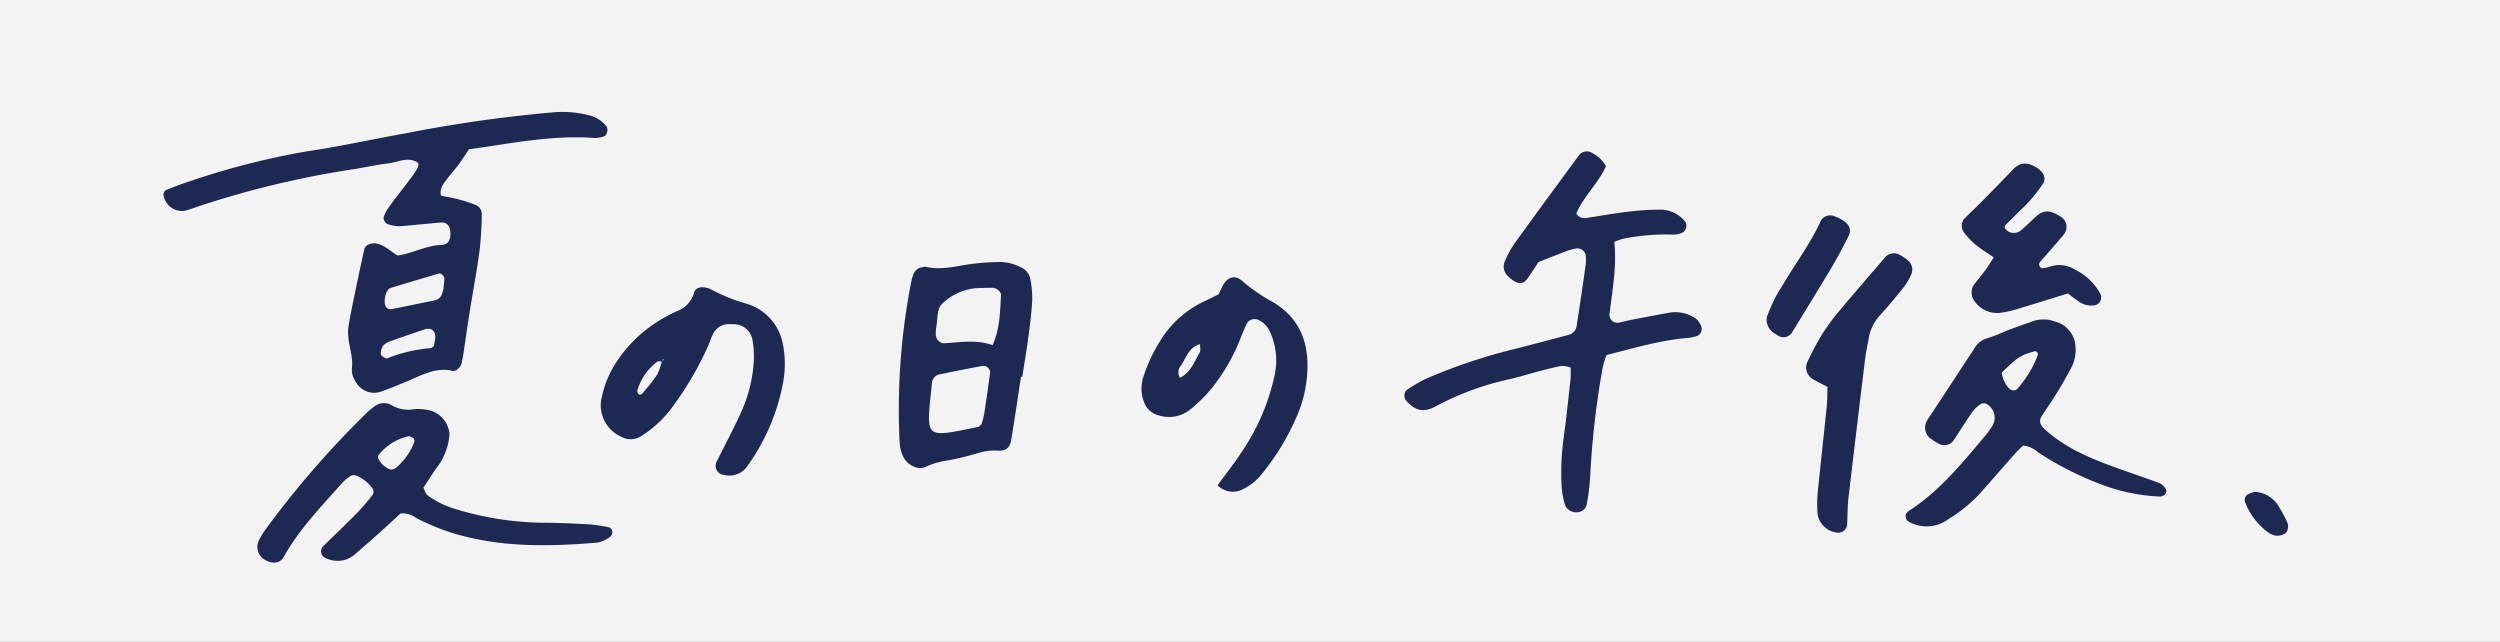
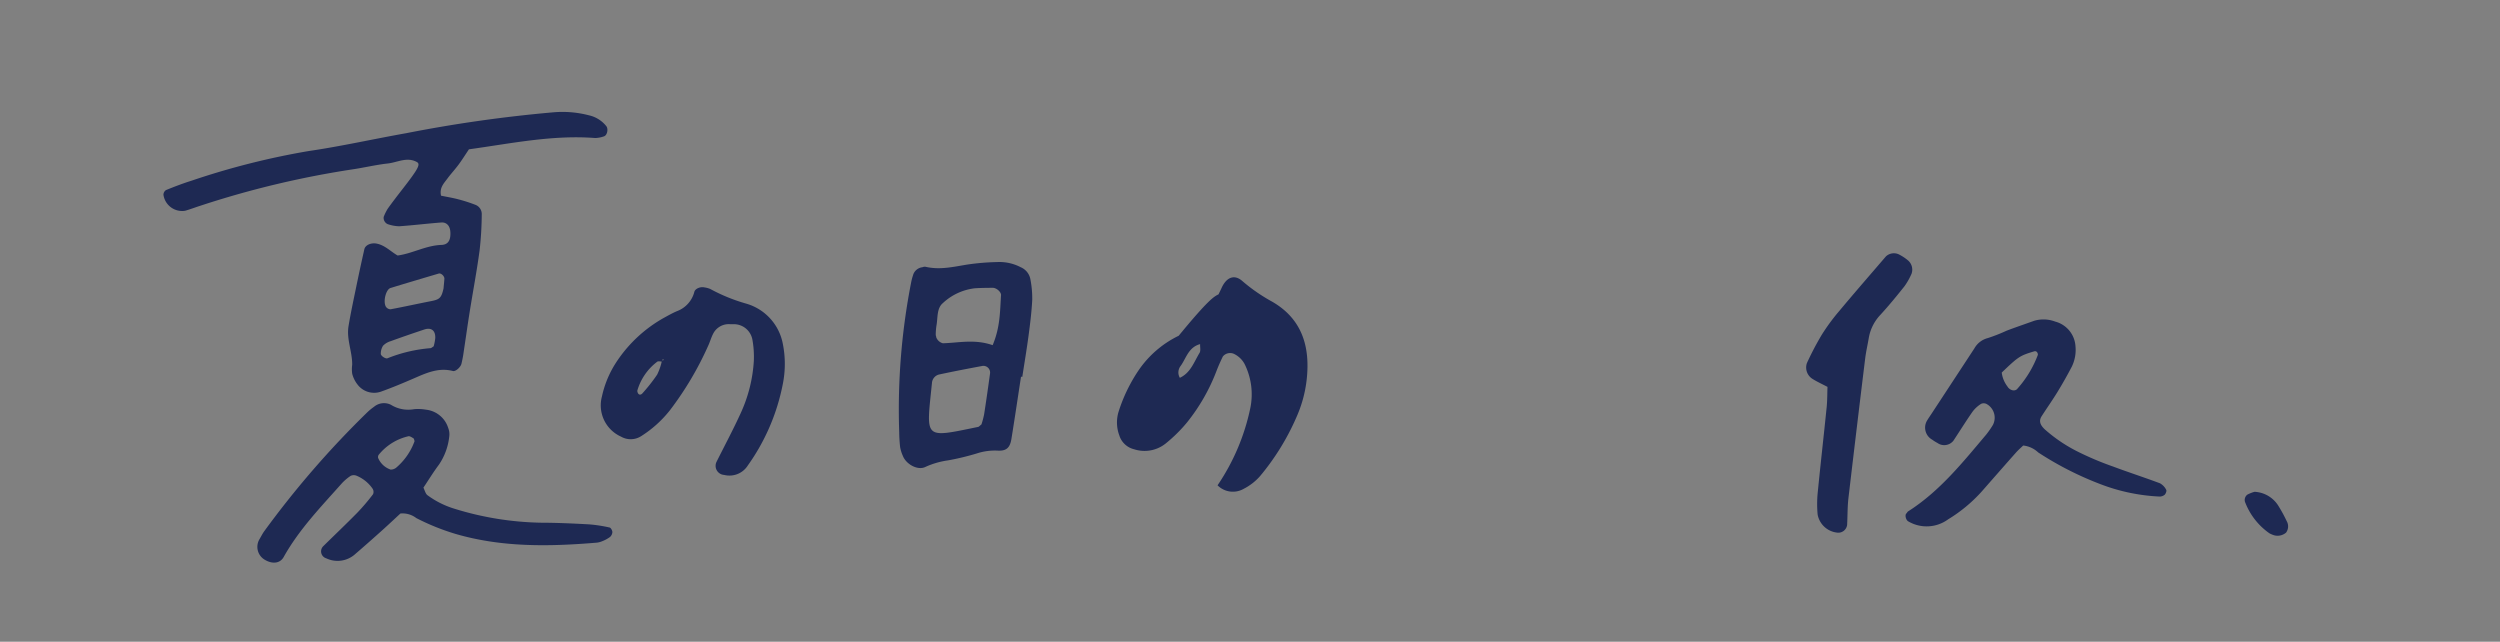
<svg xmlns="http://www.w3.org/2000/svg" width="378.015" height="97.032" viewBox="0 0 378.015 97.032">
  <rect x="0" y="0" width="378.015" height="97.032" fill="#808080" stroke="none" />
  <g id="グループ_883" data-name="グループ 883" transform="translate(-414.266 -3467.193)">
-     <rect id="長方形_184" data-name="長方形 184" width="378.015" height="97.032" transform="translate(414.266 3467.193)" fill="#fff" opacity="0.9" />
-     <path id="パス_1716" data-name="パス 1716" d="M658.361,3503.79c.39,3.7-.3,7.3-.731,10.912a1.191,1.191,0,0,0,1.437,1.269c.6-.117,1.184-.288,1.782-.4q2.916-.564,5.837-1.1a5.383,5.383,0,0,1,3.539.608,2.555,2.555,0,0,1,1.35,1.734,1.206,1.206,0,0,1-.571,1.132,6.938,6.938,0,0,1-1.306.33c-4.275.314-8.345,1.549-12.507,2.6a14.675,14.675,0,0,0-.574,1.806,131.364,131.364,0,0,0-1.921,16.8,32.984,32.984,0,0,1-.526,4.062,1.5,1.5,0,0,1-1.322,1.1,1.863,1.863,0,0,1-1.892-.962,13.53,13.53,0,0,1-.551-2.669,39.453,39.453,0,0,1,.251-7.3c.425-3.018.734-6.052,1.071-9.082.066-.6.028-1.211.038-1.856a4.2,4.2,0,0,0-1.34-.252c-1.049.173-2.083.452-3.114.72-1.621.423-3.224.927-4.856,1.3a42.658,42.658,0,0,0-11.114,4.1c-1.776.973-3.1.672-4.436-.848a1.189,1.189,0,0,1,.061-1.623,23.824,23.824,0,0,1,2.726-1.626,84.451,84.451,0,0,1,14.29-4.754c2.5-.659,5.012-1.294,7.508-1.98a1.574,1.574,0,0,0,1.167-1.285q.738-4.742,1.4-9.5a7.377,7.377,0,0,0-.041-1.366,1.326,1.326,0,0,0-1.359-.91,10.565,10.565,0,0,0-1.321.334c-1.421.535-2.829,1.1-4.427,1.73-.5.745-1.073,1.635-1.677,2.5-.593.852-1.383.9-2.357.151a4.409,4.409,0,0,1-.685-.6,1.971,1.971,0,0,1-.4-2.127,15.247,15.247,0,0,1,1.529-2.8c3.206-4.447,6.459-8.862,9.707-13.279a1.5,1.5,0,0,1,2.036-.311,4.871,4.871,0,0,1,2.033,1.98c-1.129,2.551-3.373,4.544-4.489,7.164a1.5,1.5,0,0,0,1.646.638c1.96-.287,3.91-.652,5.875-.887a40.46,40.46,0,0,1,5.011-.347,4.83,4.83,0,0,1,3.992,1.878,1.238,1.238,0,0,1-.405,1.563,3.457,3.457,0,0,1-1.3.333,32.834,32.834,0,0,0-7.723.622A7.254,7.254,0,0,0,658.361,3503.79Z" fill="#1e2953" />
    <g id="グループ_642" data-name="グループ 642">
      <path id="パス_1717" data-name="パス 1717" d="M472.906,3491.912c1.455-.16,2.9-1.046,4.4-.214.583.324.189,1.047-2.223,4.147-.747.961-1.491,1.927-2.2,2.918a7.848,7.848,0,0,0-.6,1.223,1.037,1.037,0,0,0,.59,1.092,5.686,5.686,0,0,0,1.754.327c2.122-.144,4.236-.409,6.357-.569.832-.062,1.332.531,1.381,1.444.066,1.221-.32,1.913-1.359,1.947-2.332.077-4.369,1.3-6.614,1.6-1.074-.614-1.912-1.553-3.173-1.8-.777-.155-1.706.168-1.863.861q-.656,2.9-1.251,5.8c-.4,1.934-.816,3.868-1.139,5.816-.33,1.987.581,3.881.553,5.854a4.869,4.869,0,0,0,.006,1.36,4.4,4.4,0,0,0,.777,1.588,3.149,3.149,0,0,0,3.693,1.06c1.574-.566,3.121-1.212,4.657-1.876,1.949-.841,3.856-1.778,6.093-1.2.437.113,1.19-.613,1.3-1.112.1-.443.2-.888.267-1.336.32-2.107.612-4.218.947-6.322.5-3.159,1.1-6.3,1.527-9.474a51.426,51.426,0,0,0,.324-5.457,1.484,1.484,0,0,0-.967-1.429,23.316,23.316,0,0,0-2.6-.835c-.872-.229-1.766-.374-2.589-.543-.267-1.182.419-1.856.948-2.571.542-.735,1.171-1.406,1.714-2.14s1.007-1.485,1.556-2.3c6.353-.876,12.626-2.206,19.08-1.709a4.187,4.187,0,0,0,1.311-.243c.513-.133.708-1.095.4-1.522a4.632,4.632,0,0,0-2.654-1.671,15.858,15.858,0,0,0-5.435-.445,210.005,210.005,0,0,0-22.141,3.143c-4.946.877-9.856,1.988-14.823,2.713a115.251,115.251,0,0,0-17.691,4.481c-1.3.407-2.584.9-3.852,1.414a.857.857,0,0,0-.387.71,2.855,2.855,0,0,0,3.277,2.42c.731-.209,1.444-.481,2.168-.716a141.374,141.374,0,0,1,23.074-5.533C469.308,3492.549,471.093,3492.113,472.906,3491.912Zm7.175,26.412a7.623,7.623,0,0,1-.242,1.236c-.215.129-.335.256-.472.277a22.142,22.142,0,0,0-6.507,1.528c-.267.13-1.035-.356-1.016-.681a2.224,2.224,0,0,1,.341-1.212,2.592,2.592,0,0,1,1.133-.684c1.688-.614,3.387-1.2,5.09-1.767C479.478,3516.663,480.131,3517.167,480.081,3518.324Zm1.249-7.515c-.316,1.44-.608,1.667-1.876,1.915-2.051.4-4.092.854-6.145,1.237a.881.881,0,0,1-.7-.4c-.449-.8.014-2.608.707-2.821,2.425-.745,4.859-1.464,7.291-2.186.351-.1.884.4.854.8C481.416,3509.947,481.354,3510.541,481.33,3510.809Z" fill="#1e2953" />
      <path id="パス_1718" data-name="パス 1718" d="M506.453,3546.96a21.412,21.412,0,0,0-3.136-.482c-2.431-.134-4.868-.245-7.3-.25a46.825,46.825,0,0,1-13.036-2.112,13.467,13.467,0,0,1-4.065-2.034c-.319-.228-.423-.759-.627-1.152.8-1.194,1.514-2.367,2.335-3.461a9.252,9.252,0,0,0,1.567-4.236,2.574,2.574,0,0,0-.155-1.337,3.97,3.97,0,0,0-3.338-2.754,7.106,7.106,0,0,0-1.819-.079,4.939,4.939,0,0,1-3.492-.659,2.35,2.35,0,0,0-2.582.31,8.308,8.308,0,0,0-1.053.873,141.067,141.067,0,0,0-15.534,17.936c-.267.368-.471.782-.7,1.175a2.255,2.255,0,0,0,.819,3.154c1.015.6,2.235.621,2.827-.441,2.328-4.169,5.623-7.565,8.754-11.093a7.121,7.121,0,0,1,1.375-1.175,1.1,1.1,0,0,1,.853-.031,5.5,5.5,0,0,1,2.453,1.966.9.9,0,0,1,.076.841,31.34,31.34,0,0,1-2.363,2.779c-1.706,1.738-3.474,3.413-5.208,5.123a1.1,1.1,0,0,0,.509,1.8,3.966,3.966,0,0,0,4.283-.58c1.385-1.189,2.751-2.4,4.11-3.618,1.012-.907,2-1.841,2.806-2.585a3.406,3.406,0,0,1,2.4.691,34.728,34.728,0,0,0,5.914,2.389c7.016,2.051,14.139,1.928,21.3,1.334a2.888,2.888,0,0,0,.883-.218,5.165,5.165,0,0,0,1.19-.643,1.073,1.073,0,0,0,.362-.756C506.851,3547.4,506.635,3547,506.453,3546.96Zm-32.291-9.043a1.294,1.294,0,0,1-.835.279,3.134,3.134,0,0,1-1.891-1.776.623.623,0,0,1,.078-.44,8.09,8.09,0,0,1,4.5-2.821c.228-.047.531.166.768.311.1.059.107.256.17.425A9.459,9.459,0,0,1,474.162,3537.917Z" fill="#1e2953" />
    </g>
    <path id="パス_1719" data-name="パス 1719" d="M568.651,3524.147c-.48,3.136-.944,6.275-1.45,9.405-.218,1.345-.756,1.856-2.1,1.777a8.733,8.733,0,0,0-3.109.419,38.283,38.283,0,0,1-4.389,1.058,12.251,12.251,0,0,0-3.414.992c-1.151.567-2.9-.394-3.4-1.66a5.733,5.733,0,0,1-.416-1.319,21.843,21.843,0,0,1-.141-2.285,100.108,100.108,0,0,1,1.8-22.616,9.438,9.438,0,0,1,.353-1.3,1.685,1.685,0,0,1,1.356-1.018,1.046,1.046,0,0,1,.441-.076c2.172.516,4.224.016,6.312-.323a35.5,35.5,0,0,1,4.528-.382,6.952,6.952,0,0,1,3.575.776,2.467,2.467,0,0,1,1.45,1.719,15.34,15.34,0,0,1,.3,3.18c-.089,1.816-.315,3.62-.553,5.417-.279,2.1-.632,4.182-.952,6.272Zm-5.984,7.222a13.158,13.158,0,0,0,.406-1.534c.323-2.069.615-4.144.9-6.22a1.02,1.02,0,0,0-1.106-1.1c-2.2.41-4.4.83-6.581,1.3a1.408,1.408,0,0,0-1.1,1.265c-.867,8.584-1.362,8.374,6.981,6.665C562.3,3531.716,562.393,3531.579,562.667,3531.369Zm1.693-11.984c1.156-2.715,1.107-5.159,1.268-7.556.033-.492-.7-1.126-1.268-1.118-.912.012-1.828.01-2.735.078a8.508,8.508,0,0,0-4.795,2.237c-.945.791-.748,2.223-.967,3.4a9.708,9.708,0,0,0-.107,1.357c-.007.143.079.294.084.44a1.473,1.473,0,0,0,.987.874C559.241,3519.034,561.629,3518.433,564.36,3519.385Z" fill="#1e2953" />
    <path id="パス_1720" data-name="パス 1720" d="M532.624,3525.3a31.505,31.505,0,0,1-5.278,12.266,3.284,3.284,0,0,1-3.575,1.44,1.378,1.378,0,0,1-1.163-1.978c1.221-2.445,2.514-4.857,3.647-7.342a22.008,22.008,0,0,0,1.995-7.924,14.7,14.7,0,0,0-.208-3.167,2.851,2.851,0,0,0-2.916-2.381c-.152-.006-.3,0-.456,0a2.638,2.638,0,0,0-2.6,1.5c-.275.539-.438,1.135-.69,1.687a48.912,48.912,0,0,1-5.79,9.79,17.319,17.319,0,0,1-4.376,3.95,2.931,2.931,0,0,1-3.049.071,5.181,5.181,0,0,1-2.881-6.079,15.413,15.413,0,0,1,2.329-5.412,20.711,20.711,0,0,1,6.981-6.437c.668-.363,1.331-.743,2.028-1.041a4.225,4.225,0,0,0,2.632-2.916c.141-.53.97-.814,1.521-.677a3.52,3.52,0,0,1,.874.232,26.479,26.479,0,0,0,5.432,2.217,7.832,7.832,0,0,1,5.555,6.094A15.434,15.434,0,0,1,532.624,3525.3Zm-18.17-3.427c-.277,0-.645-.116-.817.018a8.387,8.387,0,0,0-3,4.351.678.678,0,0,0,.105.417c.117.242.422.295.67,0a25.977,25.977,0,0,0,2.217-2.816,8.939,8.939,0,0,0,.722-2.092l.3-.141Q514.352,3521.357,514.454,3521.869Z" fill="#1e2953" />
-     <path id="パス_1721" data-name="パス 1721" d="M598.515,3511.7c.214-.447.349-.717.474-.991.742-1.622,1.946-2.081,3.149-1a26.091,26.091,0,0,0,4.489,3.1c4.2,2.422,5.6,6.234,5.3,10.829a19.043,19.043,0,0,1-1.448,6.209,36.659,36.659,0,0,1-5.679,9.331,8.3,8.3,0,0,1-2.5,1.938,3.267,3.267,0,0,1-3.933-.54c1.248-1.717,2.574-3.363,3.707-5.132a32.613,32.613,0,0,0,4.957-11.693,10.3,10.3,0,0,0-.878-6.668,3.571,3.571,0,0,0-1.637-1.532,1.424,1.424,0,0,0-1.641.41c-.327.678-.639,1.366-.913,2.068a28.8,28.8,0,0,1-4.5,7.9,22.506,22.506,0,0,1-3.235,3.194,5.1,5.1,0,0,1-4.758.872,3.1,3.1,0,0,1-2.245-2.087,5.576,5.576,0,0,1-.115-3.589,24.135,24.135,0,0,1,2.954-6.157,15.535,15.535,0,0,1,6.136-5.333C597.028,3512.445,597.837,3512.032,598.515,3511.7Zm-5.85,12.619c1.636-.756,2.149-2.409,2.982-3.773.2-.323.062-.849.082-1.321-1.774.481-2.1,2.137-2.949,3.309A1.6,1.6,0,0,0,592.665,3524.319Z" fill="#1e2953" />
+     <path id="パス_1721" data-name="パス 1721" d="M598.515,3511.7c.214-.447.349-.717.474-.991.742-1.622,1.946-2.081,3.149-1a26.091,26.091,0,0,0,4.489,3.1c4.2,2.422,5.6,6.234,5.3,10.829a19.043,19.043,0,0,1-1.448,6.209,36.659,36.659,0,0,1-5.679,9.331,8.3,8.3,0,0,1-2.5,1.938,3.267,3.267,0,0,1-3.933-.54a32.613,32.613,0,0,0,4.957-11.693,10.3,10.3,0,0,0-.878-6.668,3.571,3.571,0,0,0-1.637-1.532,1.424,1.424,0,0,0-1.641.41c-.327.678-.639,1.366-.913,2.068a28.8,28.8,0,0,1-4.5,7.9,22.506,22.506,0,0,1-3.235,3.194,5.1,5.1,0,0,1-4.758.872,3.1,3.1,0,0,1-2.245-2.087,5.576,5.576,0,0,1-.115-3.589,24.135,24.135,0,0,1,2.954-6.157,15.535,15.535,0,0,1,6.136-5.333C597.028,3512.445,597.837,3512.032,598.515,3511.7Zm-5.85,12.619c1.636-.756,2.149-2.409,2.982-3.773.2-.323.062-.849.082-1.321-1.774.481-2.1,2.137-2.949,3.309A1.6,1.6,0,0,0,592.665,3524.319Z" fill="#1e2953" />
    <g id="グループ_643" data-name="グループ 643">
      <path id="パス_1722" data-name="パス 1722" d="M720.187,3534.557c-.3.291-.734.662-1.11,1.086-1.742,1.962-3.467,3.939-5.2,5.91a22.639,22.639,0,0,1-5.053,4.174,5.482,5.482,0,0,1-6.033.29c-.336-.192-.531-.942-.278-1.176.105-.1.161-.256.278-.33,4.769-3.034,8.233-7.381,11.808-11.614a13.527,13.527,0,0,0,1-1.438,2.367,2.367,0,0,0-.937-3.172.948.948,0,0,0-.85-.025,4.83,4.83,0,0,0-1.277,1.167c-1,1.436-1.929,2.929-2.895,4.392a1.766,1.766,0,0,1-2.422.349,6.16,6.16,0,0,1-.8-.5,2.082,2.082,0,0,1-.812-2.808c.22-.379.471-.738.712-1.1q3.246-4.948,6.493-9.9a3.236,3.236,0,0,1,2.018-1.548,25.607,25.607,0,0,0,2.869-1.128c1.382-.518,2.778-1,4.172-1.495a4.984,4.984,0,0,1,3.15.126,4.122,4.122,0,0,1,3.073,3.75,5.777,5.777,0,0,1-.553,3.057c-.676,1.3-1.4,2.575-2.162,3.822s-1.608,2.44-2.4,3.673c-.448.7-.258,1.309.477,2a22.683,22.683,0,0,0,5.119,3.433,46.283,46.283,0,0,0,5.21,2.188c2.35.881,4.735,1.647,7.084,2.53a2.283,2.283,0,0,1,.942.989c.1.167-.066.584-.242.751a1.176,1.176,0,0,1-.808.262,28.5,28.5,0,0,1-9.051-1.932,48.944,48.944,0,0,1-9.254-4.737A3.949,3.949,0,0,0,720.187,3534.557Zm-3.248-11.03a4.353,4.353,0,0,0,.845,2.079c.364.628,1.132.812,1.5.391a16.311,16.311,0,0,0,3.12-5.147.6.6,0,0,0-.144-.427.4.4,0,0,0-.33-.129C719.654,3520.978,719.51,3521.074,716.939,3523.527Z" fill="#1e2953" />
-       <path id="パス_1723" data-name="パス 1723" d="M726.943,3511.566c-2.957.912-5.5,1.711-8.05,2.473a15.98,15.98,0,0,1-2.187.459,4.166,4.166,0,0,1-3.723-1.553,2.22,2.22,0,0,1-.343-2.545c.591-.827,1.261-1.594,1.863-2.412.422-.574.787-1.19,1.231-1.869-1.04-.722-1.978-1.3-2.827-1.988a12.3,12.3,0,0,1-1.618-1.714,1.724,1.724,0,0,1-.047-2.112c.809-.831,1.67-1.611,2.484-2.437,1.63-1.653,3.262-3.3,4.858-4.99,1.064-1.124,2.108-1.267,3.624-.36a4.7,4.7,0,0,1,.719.609,1.542,1.542,0,0,1,.37,1.664,22.43,22.43,0,0,1-3.657,4.313c-.706.723-1.439,1.42-2.142,2.145a.448.448,0,0,0-.088.418,1.707,1.707,0,0,0,.627.592,1.725,1.725,0,0,0,1.725-.168c.794-.632,1.495-1.376,2.248-2.059,1.22-1.107,2.141-1.145,3.671-.172a1.815,1.815,0,0,1,.708,2.715c-1.2,1.449-2.462,2.85-3.686,4.281a.519.519,0,0,0-.086.4.529.529,0,0,0,.666.479,4.311,4.311,0,0,0,.86-.195,4.472,4.472,0,0,1,3.963.47,8.617,8.617,0,0,1,3.7,3.542,1.209,1.209,0,0,1-1.1,1.827,3.242,3.242,0,0,1-2.187-.638C728.012,3512.39,727.526,3512,726.943,3511.566Z" fill="#1e2953" />
      <path id="パス_1724" data-name="パス 1724" d="M690.594,3525.692c-.844-.443-1.558-.767-2.222-1.179a2.034,2.034,0,0,1-.89-2.422,44.328,44.328,0,0,1,2.242-4.272,30.48,30.48,0,0,1,2.591-3.533c2.34-2.8,4.734-5.551,7.111-8.318a1.764,1.764,0,0,1,2.092-.241,7.027,7.027,0,0,1,1.18.784,1.838,1.838,0,0,1,.606,2.07,10.152,10.152,0,0,1-1.073,1.9c-1.18,1.486-2.387,2.955-3.669,4.35a6.724,6.724,0,0,0-1.732,3.508c-.177,1.033-.415,2.053-.543,3.1q-1.287,10.521-2.524,21.053c-.155,1.338-.128,2.712-.2,4.068a1.348,1.348,0,0,1-1.582,1.159,3.36,3.36,0,0,1-2.878-2.727,17.268,17.268,0,0,1,0-3.175c.427-4.347.924-8.681,1.364-13.025C690.571,3527.757,690.556,3526.7,690.594,3525.692Z" fill="#1e2953" />
-       <path id="パス_1725" data-name="パス 1725" d="M683.385,3518.08a7.345,7.345,0,0,1-1-.619,2.311,2.311,0,0,1-.918-2.457c.374-.959.776-1.91,1.237-2.824.4-.785.9-1.511,1.346-2.266,1.87-3.142,4.068-6.072,5.589-9.44a1.642,1.642,0,0,1,1.98-.6,7.944,7.944,0,0,1,1.269.619c1,.614,1.361,1.448.923,2.32-.789,1.571-1.593,3.139-2.489,4.644-2.021,3.4-4.1,6.753-6.159,10.125A1.535,1.535,0,0,1,683.385,3518.08Z" fill="#1e2953" />
    </g>
    <path id="パス_1726" data-name="パス 1726" d="M755.179,3541.556a4.5,4.5,0,0,1,3.549,2.055,22.487,22.487,0,0,1,1.307,2.391,1.593,1.593,0,0,1-.1,1.723,1.971,1.971,0,0,1-2.123.289,2.586,2.586,0,0,1-.411-.194,10.184,10.184,0,0,1-3.62-4.593,1.01,1.01,0,0,1,.288-1.235A5.066,5.066,0,0,1,755.179,3541.556Z" fill="#1e2953" />
  </g>
</svg>